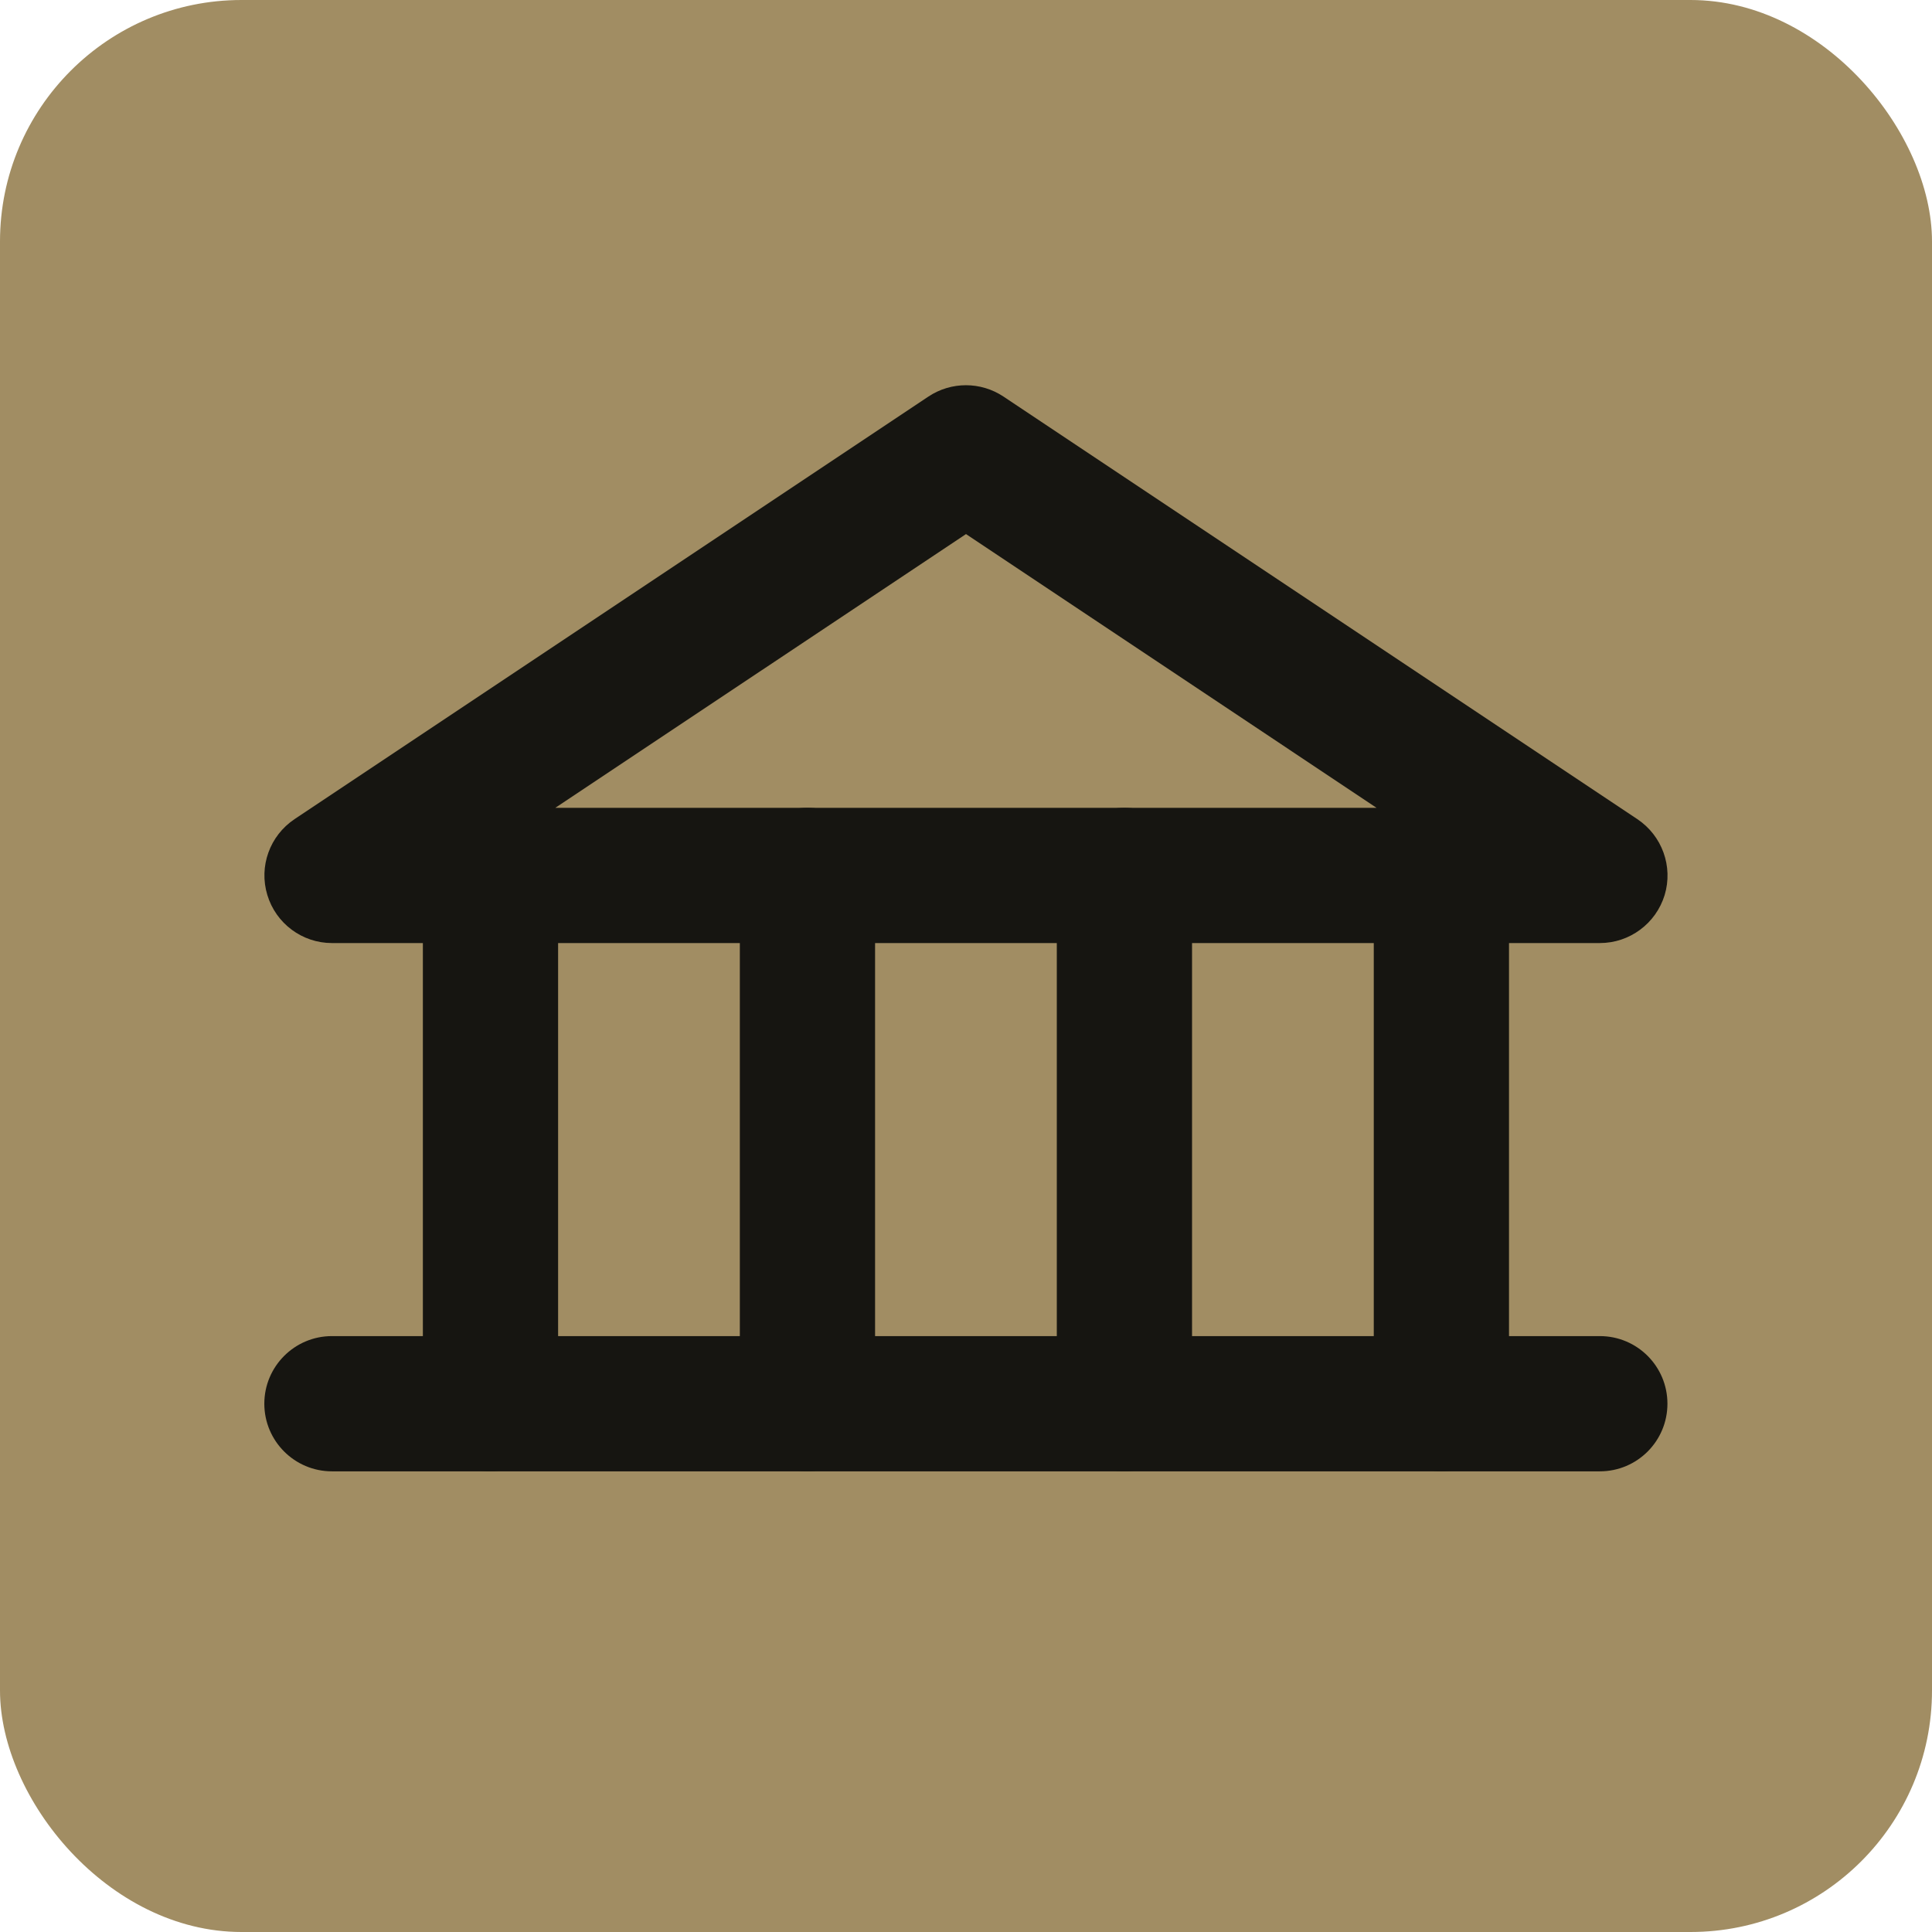
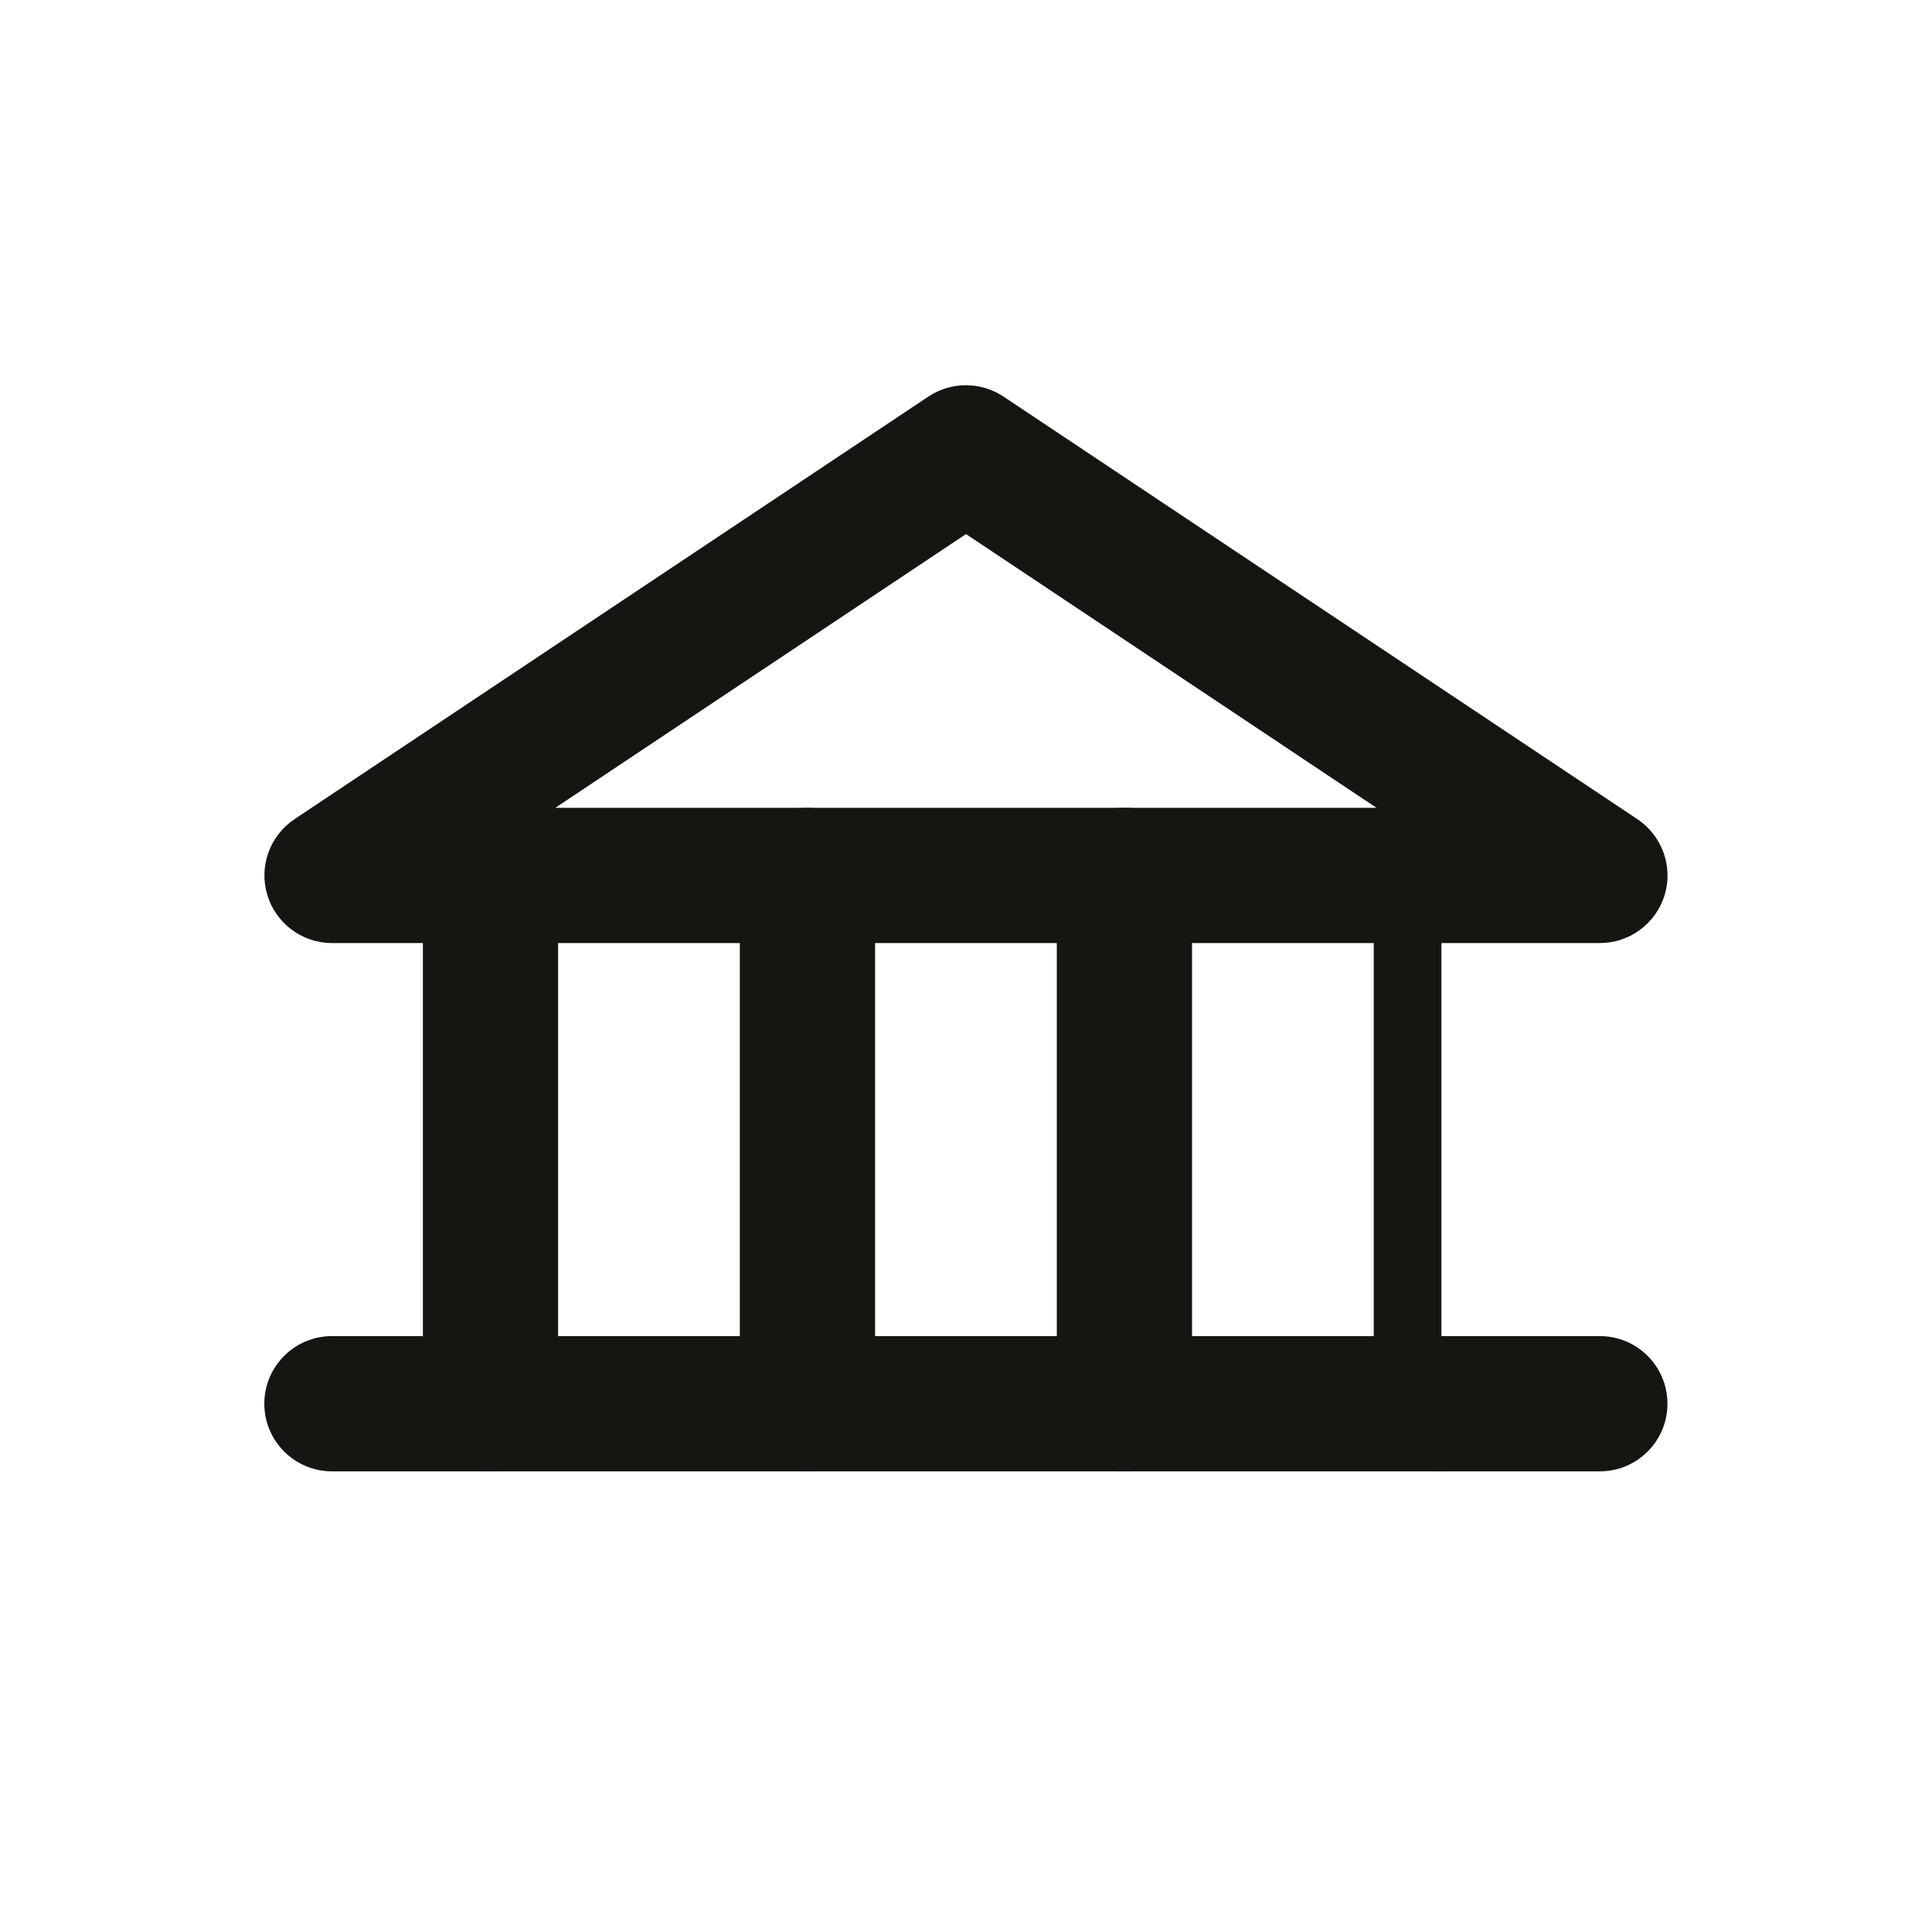
<svg xmlns="http://www.w3.org/2000/svg" width="16" height="16" viewBox="0 0 16 16" fill="none">
-   <rect width="16" height="16" rx="2" fill="#A18D63" />
  <path fill-rule="evenodd" clip-rule="evenodd" d="M7.689 3.284C7.877 3.159 8.122 3.159 8.31 3.284L13.56 6.784C13.765 6.921 13.857 7.176 13.786 7.412C13.714 7.648 13.496 7.81 13.249 7.81H2.749C2.503 7.81 2.285 7.648 2.214 7.412C2.142 7.176 2.234 6.921 2.439 6.784L7.689 3.284ZM4.599 6.69H11.4L8 4.423L4.599 6.69Z" fill="#161511" />
  <path fill-rule="evenodd" clip-rule="evenodd" d="M4.062 6.69C4.371 6.69 4.622 6.941 4.622 7.25V11.625C4.622 11.934 4.371 12.185 4.062 12.185C3.753 12.185 3.502 11.934 3.502 11.625V7.25C3.502 6.941 3.753 6.69 4.062 6.69Z" fill="#161511" />
  <path fill-rule="evenodd" clip-rule="evenodd" d="M6.687 6.69C6.996 6.69 7.247 6.941 7.247 7.25V11.625C7.247 11.934 6.996 12.185 6.687 12.185C6.378 12.185 6.127 11.934 6.127 11.625V7.25C6.127 6.941 6.378 6.69 6.687 6.69Z" fill="#161511" />
  <path fill-rule="evenodd" clip-rule="evenodd" d="M9.312 6.69C9.621 6.69 9.872 6.941 9.872 7.25V11.625C9.872 11.934 9.621 12.185 9.312 12.185C9.003 12.185 8.752 11.934 8.752 11.625V7.25C8.752 6.941 9.003 6.69 9.312 6.69Z" fill="#161511" />
-   <path fill-rule="evenodd" clip-rule="evenodd" d="M11.937 6.69C12.246 6.69 12.497 6.941 12.497 7.25V11.625C12.497 11.934 12.246 12.185 11.937 12.185C11.628 12.185 11.377 11.934 11.377 11.625V7.25C11.377 6.941 11.628 6.69 11.937 6.69Z" fill="#161511" />
+   <path fill-rule="evenodd" clip-rule="evenodd" d="M11.937 6.69V11.625C12.497 11.934 12.246 12.185 11.937 12.185C11.628 12.185 11.377 11.934 11.377 11.625V7.25C11.377 6.941 11.628 6.69 11.937 6.69Z" fill="#161511" />
  <path fill-rule="evenodd" clip-rule="evenodd" d="M2.189 11.625C2.189 11.316 2.44 11.065 2.749 11.065H13.249C13.559 11.065 13.809 11.316 13.809 11.625C13.809 11.934 13.559 12.185 13.249 12.185H2.749C2.44 12.185 2.189 11.934 2.189 11.625Z" fill="#161511" />
</svg>